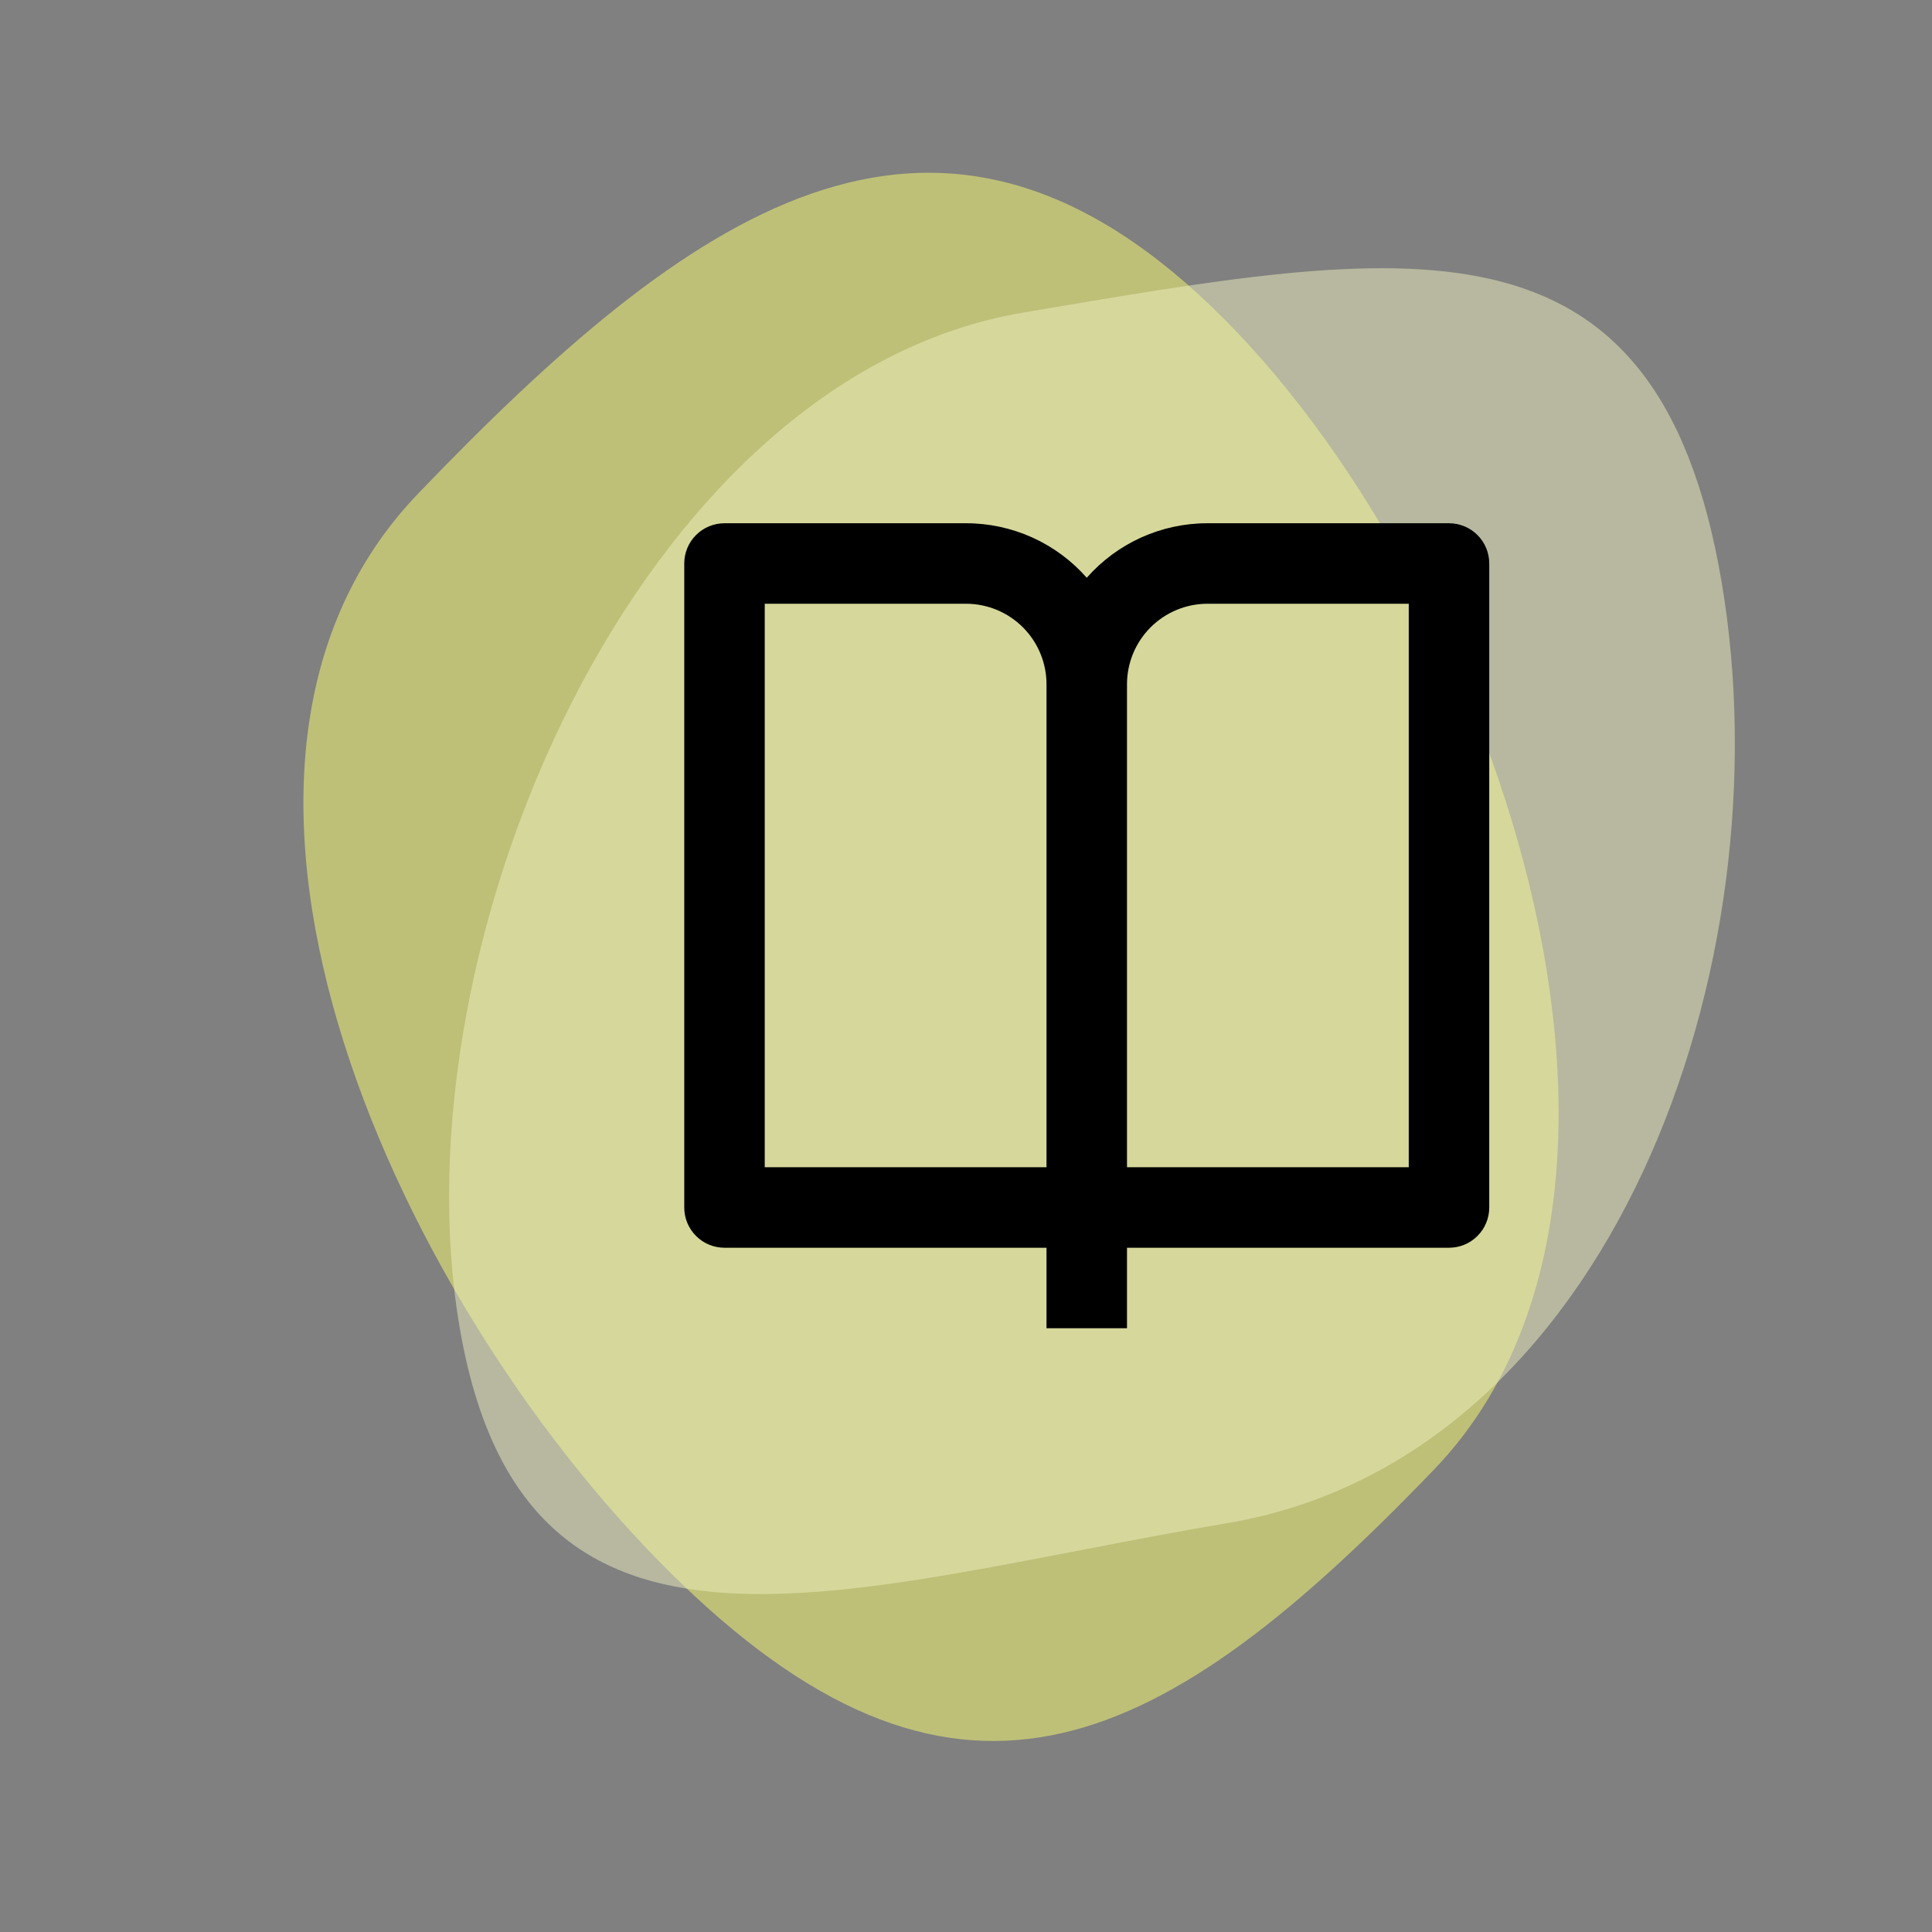
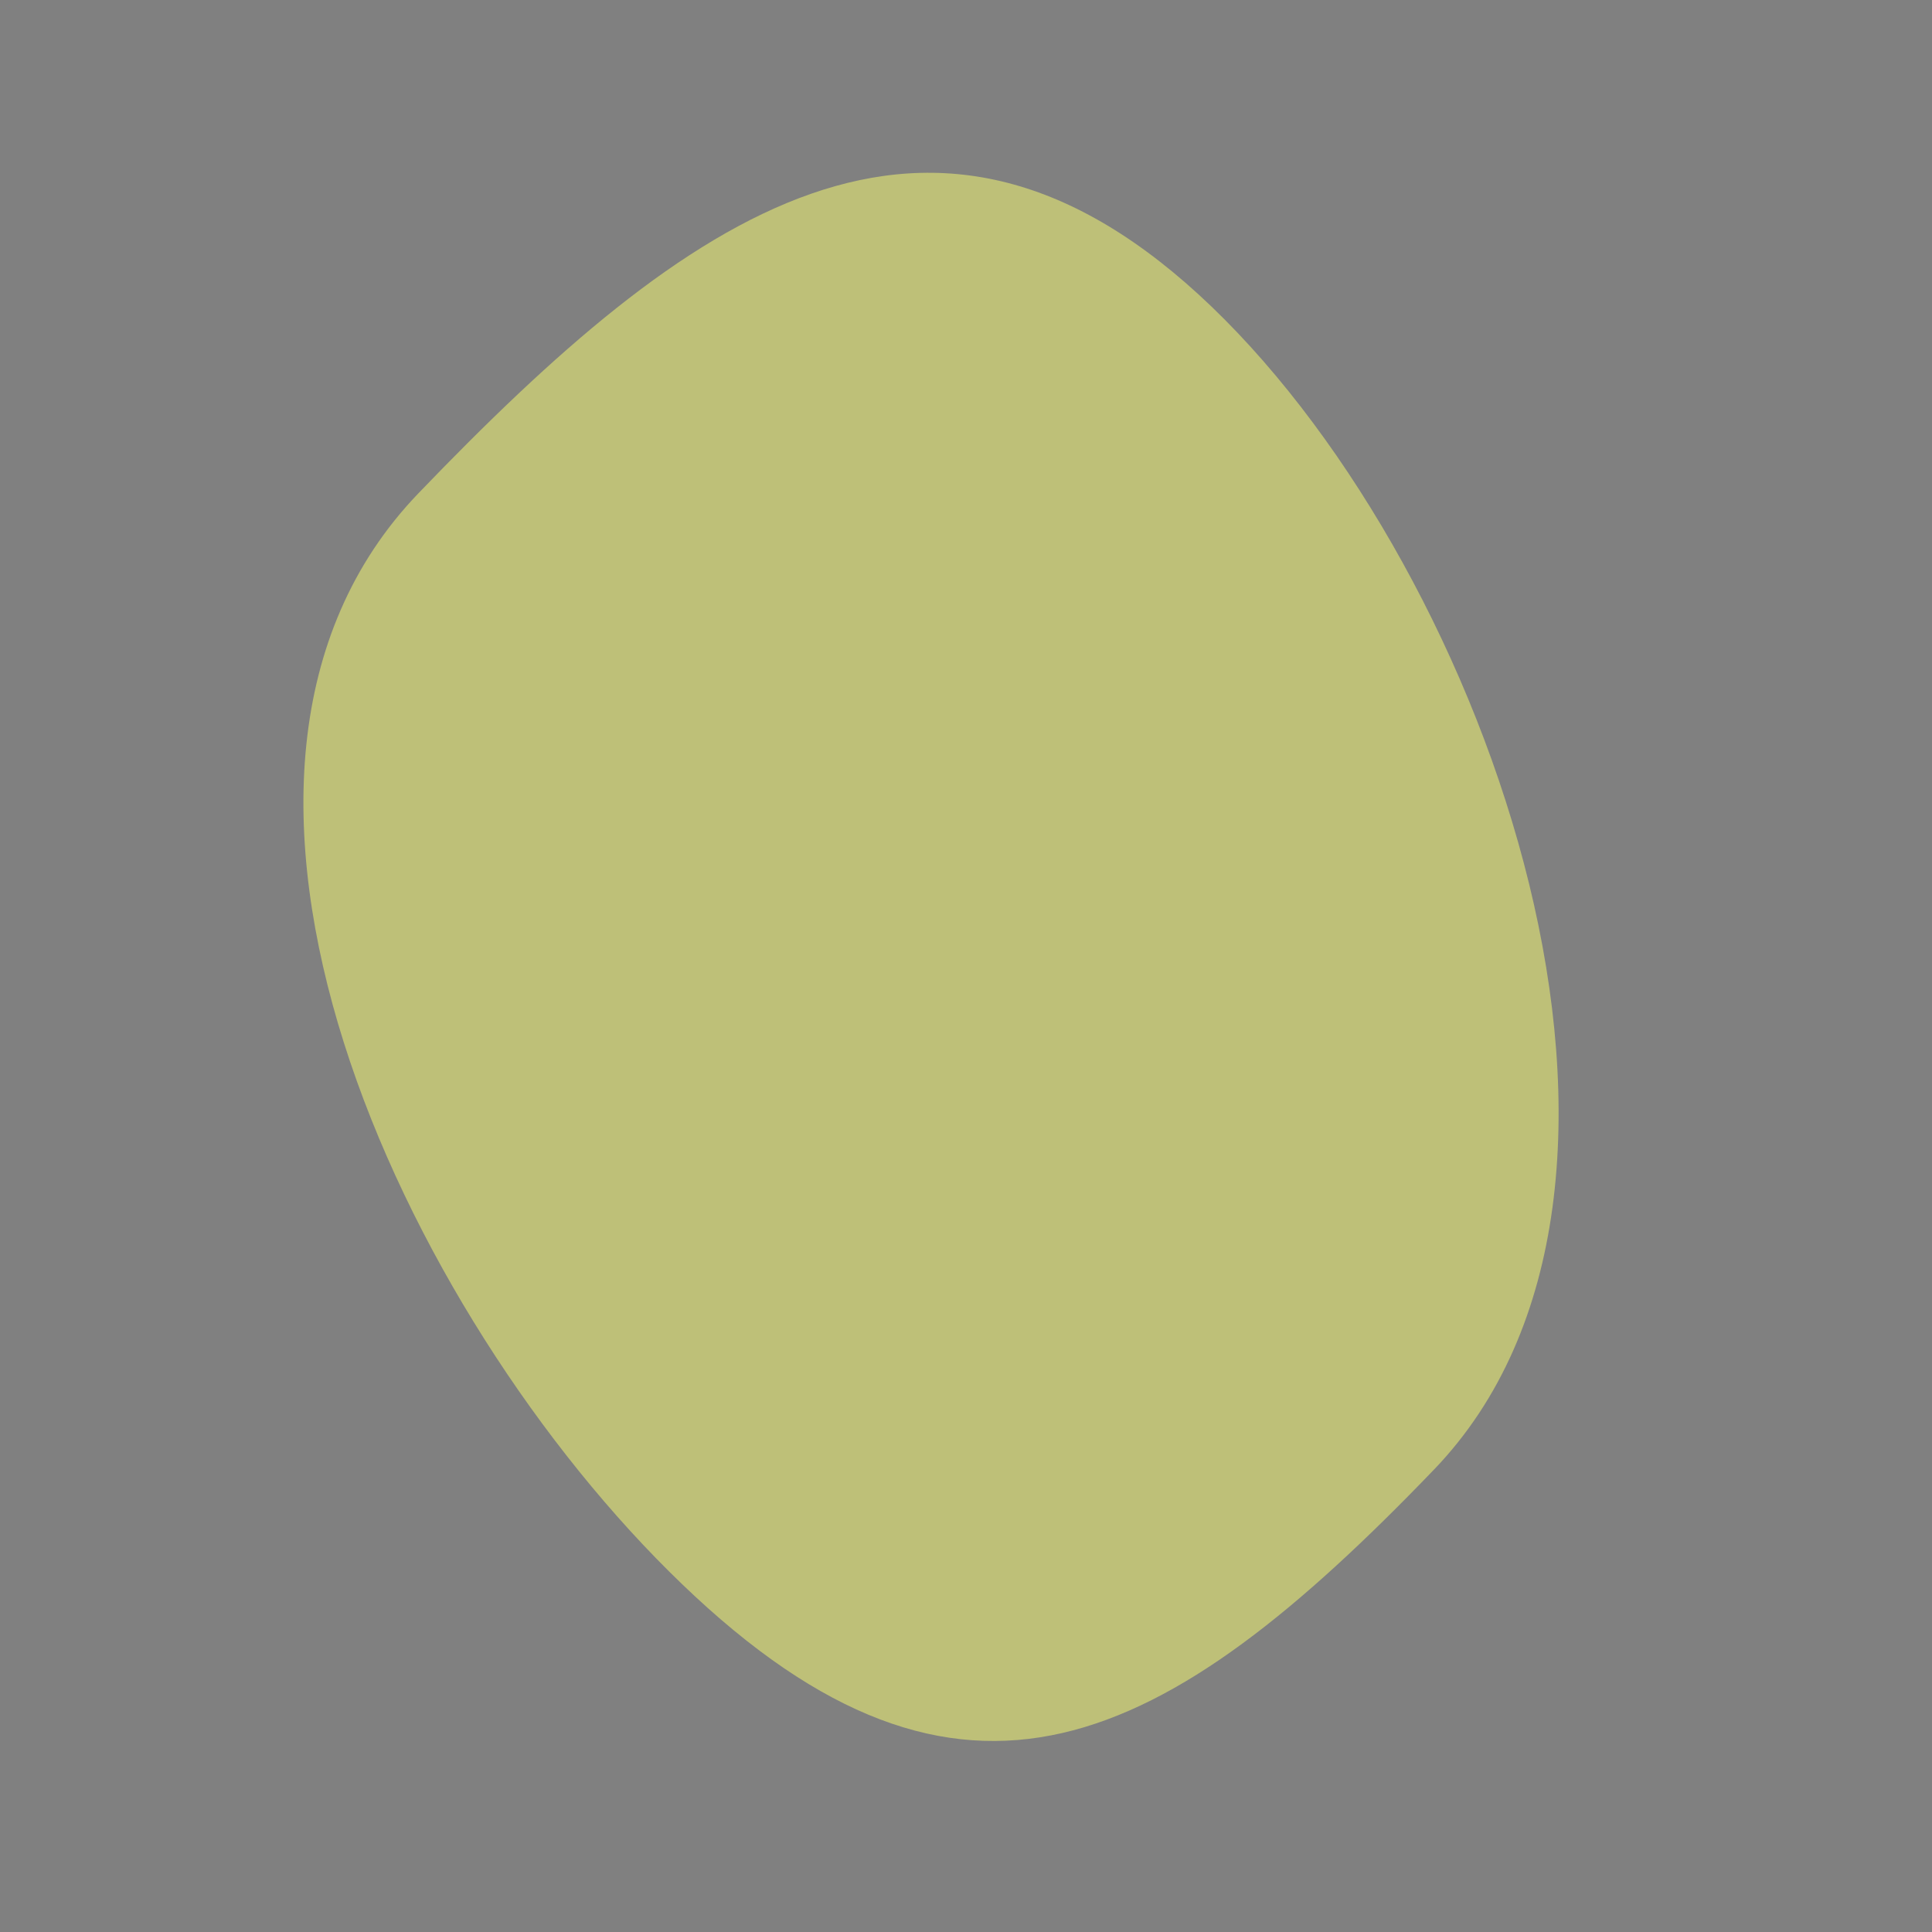
<svg xmlns="http://www.w3.org/2000/svg" width="48" height="48" viewBox="0 0 48 48" fill="none">
  <rect x="0" y="0" width="48" height="48" fill="#808080" stroke="none" />
  <path opacity="0.5" d="M35.629 36.51C28.932 43.478 23.912 46.053 16.944 39.356C9.975 32.659 3.697 19.226 10.394 12.257C17.091 5.289 23.136 0.925 30.105 7.622C37.073 14.319 42.326 29.541 35.629 36.51Z" fill="#FDFF70" />
-   <path opacity="0.5" d="M11.415 32.951C9.805 23.421 15.886 9.377 25.416 7.767C34.946 6.157 41.165 4.939 42.775 14.469C44.384 23.999 40.026 36.231 30.496 37.841C20.966 39.451 13.025 42.481 11.415 32.951Z" fill="#EFF0BE" />
-   <path d="M28 31V33H26V31H18C17.735 31 17.48 30.895 17.293 30.707C17.105 30.52 17 30.265 17 30V14C17 13.735 17.105 13.48 17.293 13.293C17.48 13.105 17.735 13 18 13H24C24.568 12.999 25.129 13.12 25.646 13.353C26.163 13.587 26.625 13.928 27 14.354C27.375 13.928 27.837 13.587 28.354 13.353C28.871 13.12 29.432 12.999 30 13H36C36.265 13 36.52 13.105 36.707 13.293C36.895 13.48 37 13.735 37 14V30C37 30.265 36.895 30.52 36.707 30.707C36.52 30.895 36.265 31 36 31H28ZM35 29V15H30C29.47 15 28.961 15.211 28.586 15.586C28.211 15.961 28 16.47 28 17V29H35ZM26 29V17C26 16.47 25.789 15.961 25.414 15.586C25.039 15.211 24.53 15 24 15H19V29H26Z" fill="black" />
</svg>